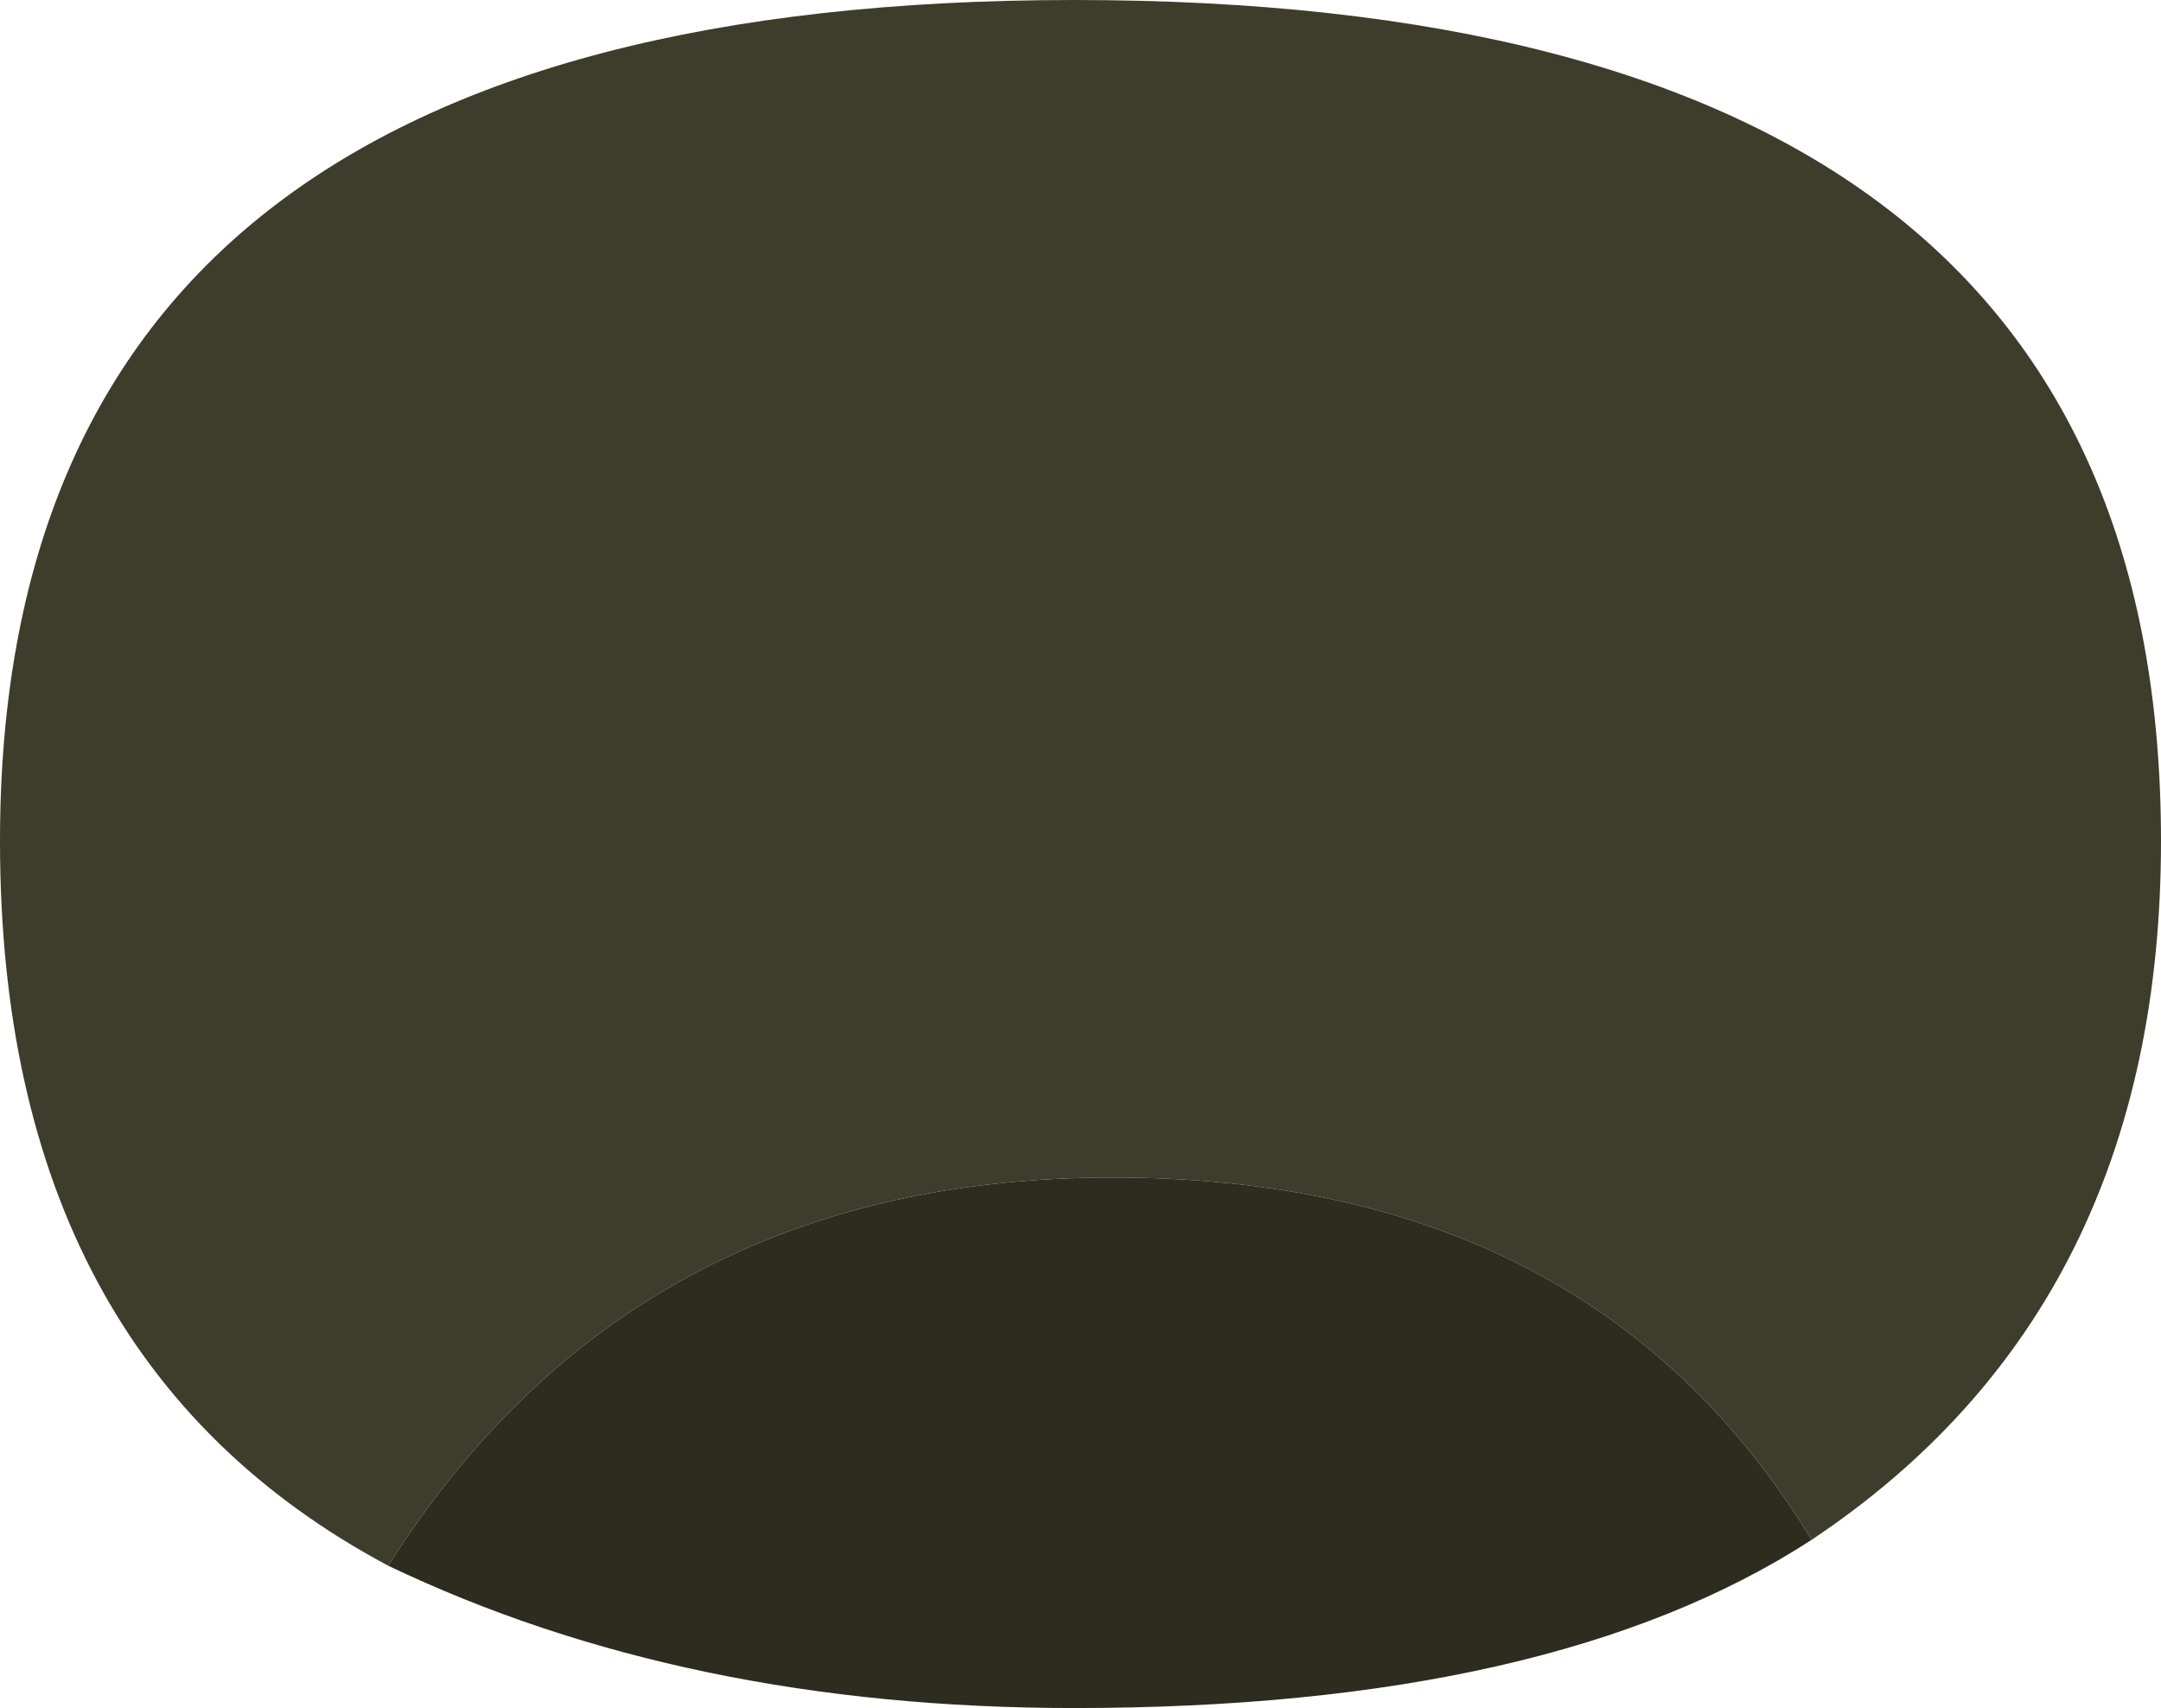
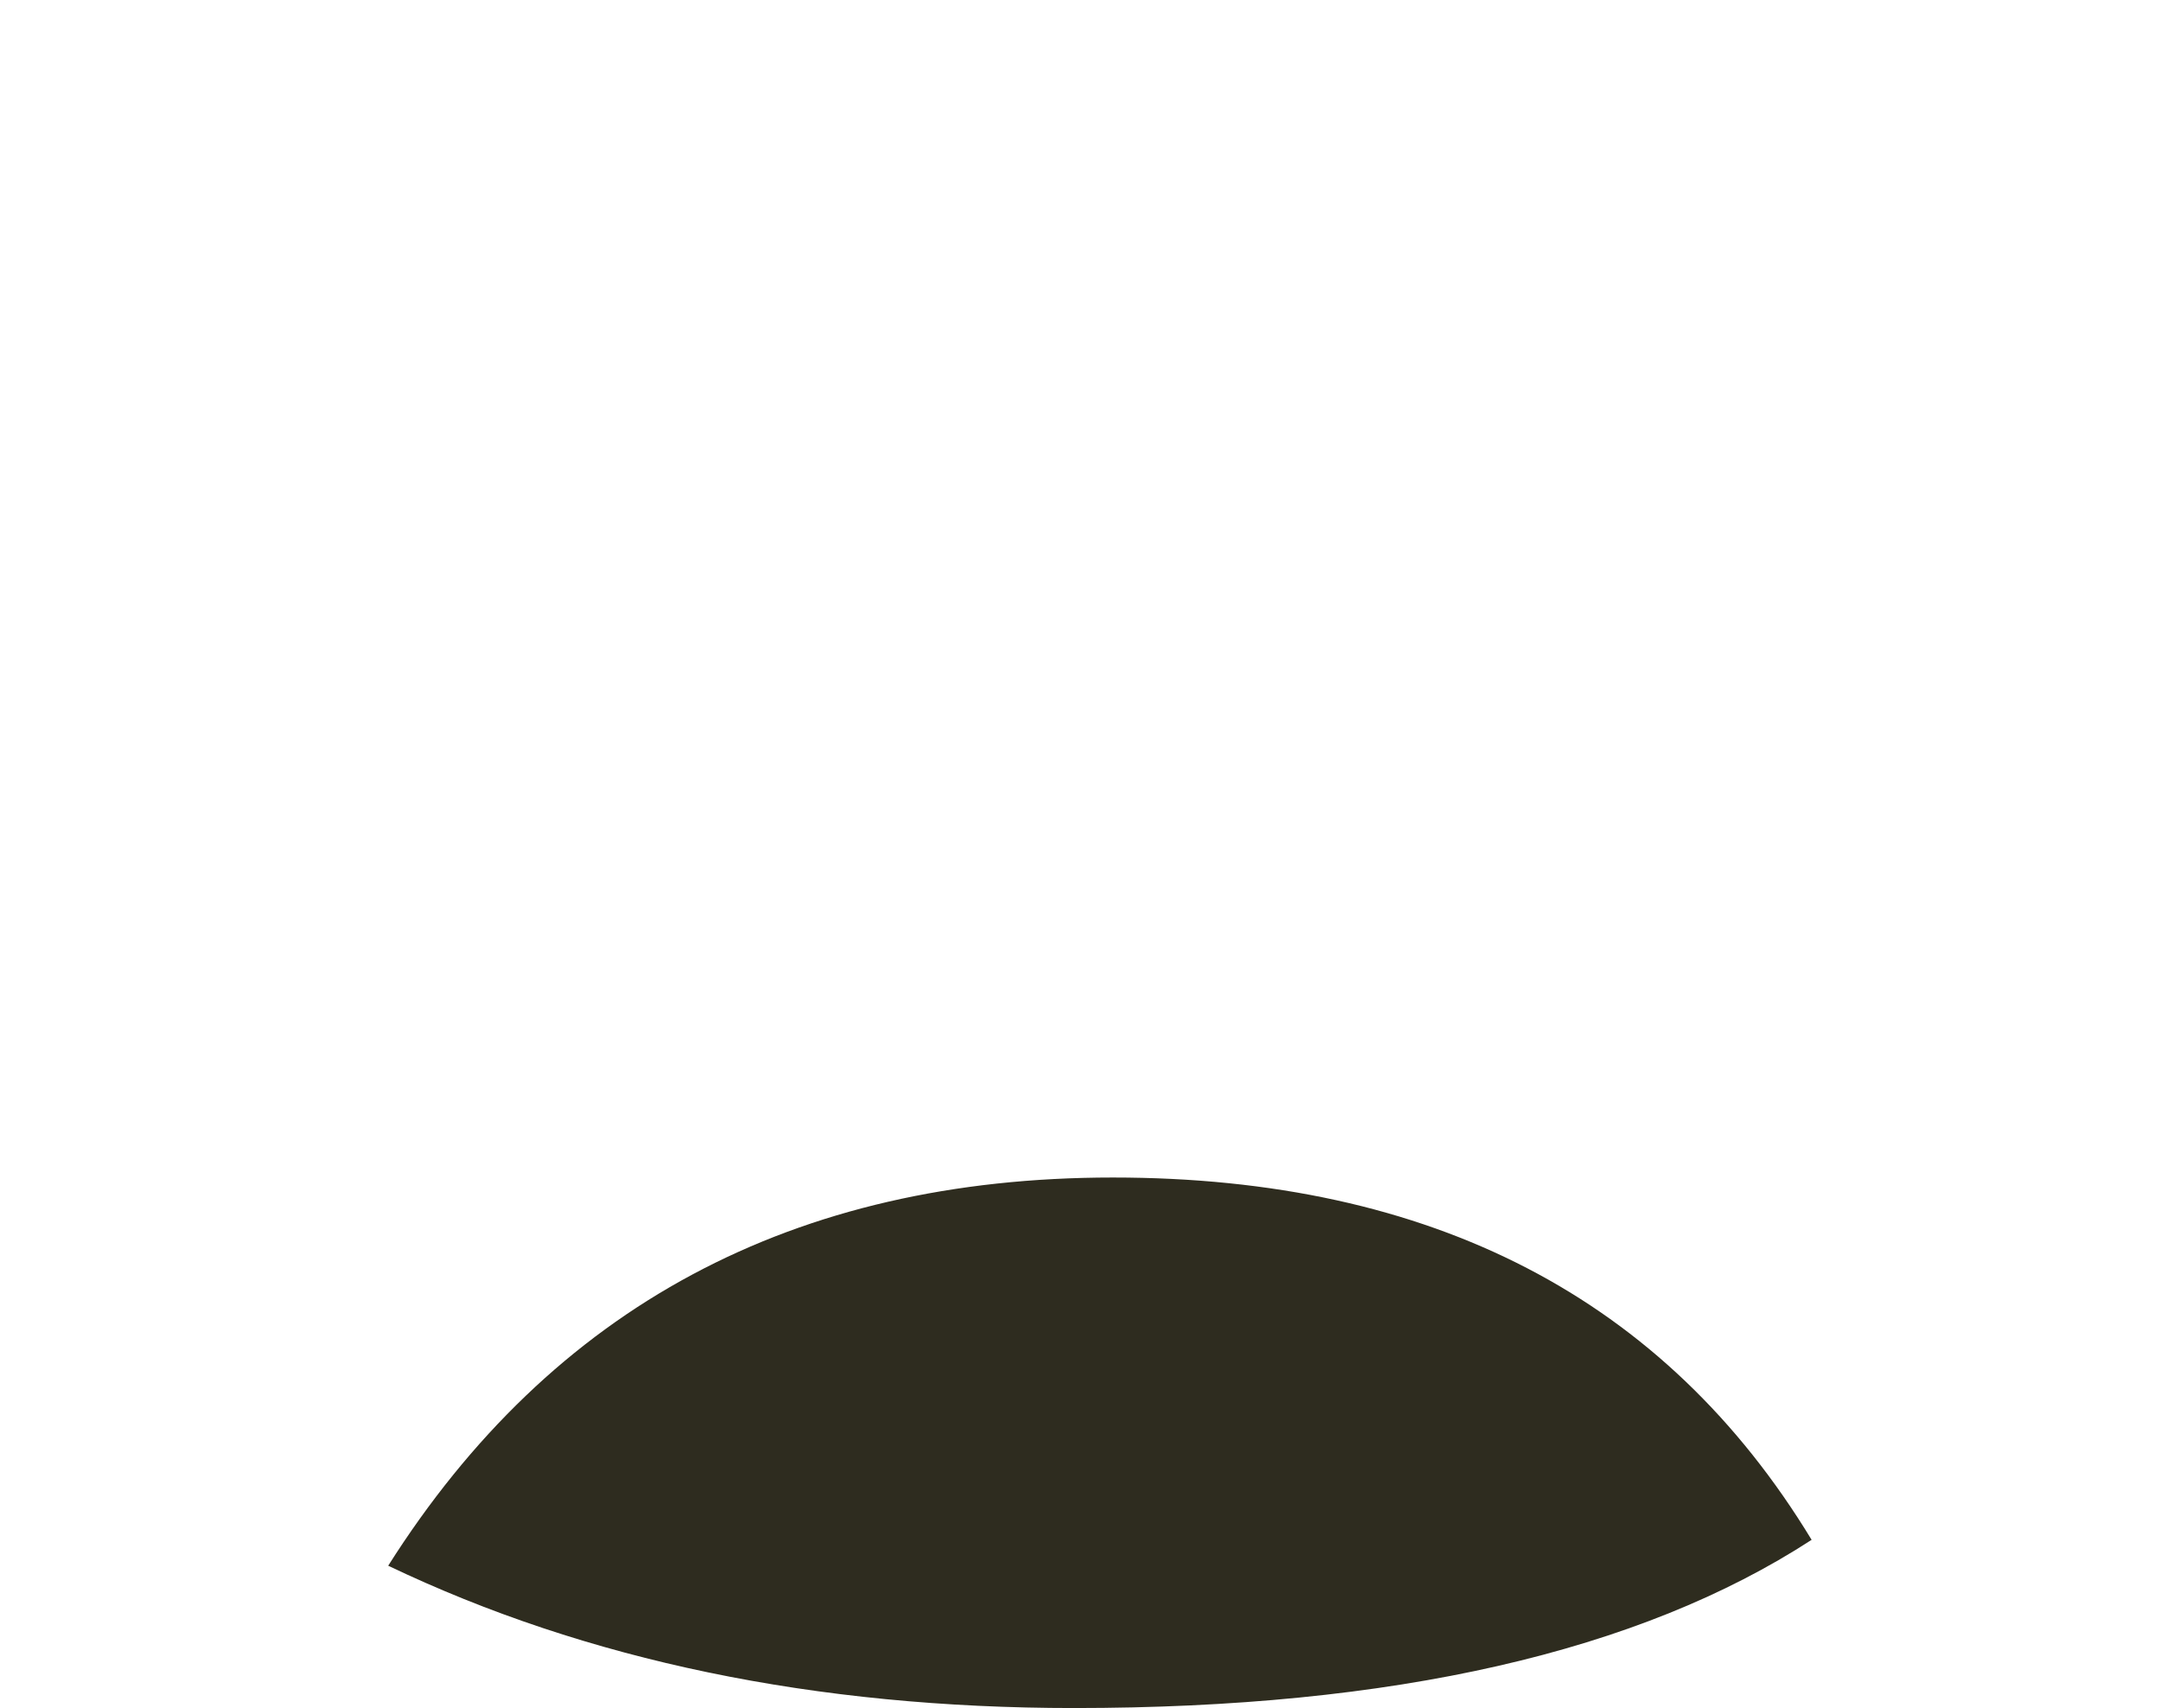
<svg xmlns="http://www.w3.org/2000/svg" height="6.6px" width="8.35px">
  <g transform="matrix(1.0, 0.0, 0.0, 1.0, -20.35, -11.4)">
-     <path d="M28.7 14.65 Q28.7 16.45 27.35 17.35 26.5 15.95 24.65 15.95 22.8 15.95 21.85 17.45 20.35 16.65 20.35 14.65 20.35 11.4 24.5 11.4 28.7 11.4 28.7 14.65" fill="#3e3d2b" fill-rule="evenodd" stroke="none" />
    <path d="M27.35 17.35 Q26.35 18.0 24.5 18.0 23.0 18.0 21.85 17.45 22.8 15.95 24.65 15.95 26.5 15.95 27.35 17.35" fill="#2e2c1f" fill-rule="evenodd" stroke="none" />
  </g>
</svg>